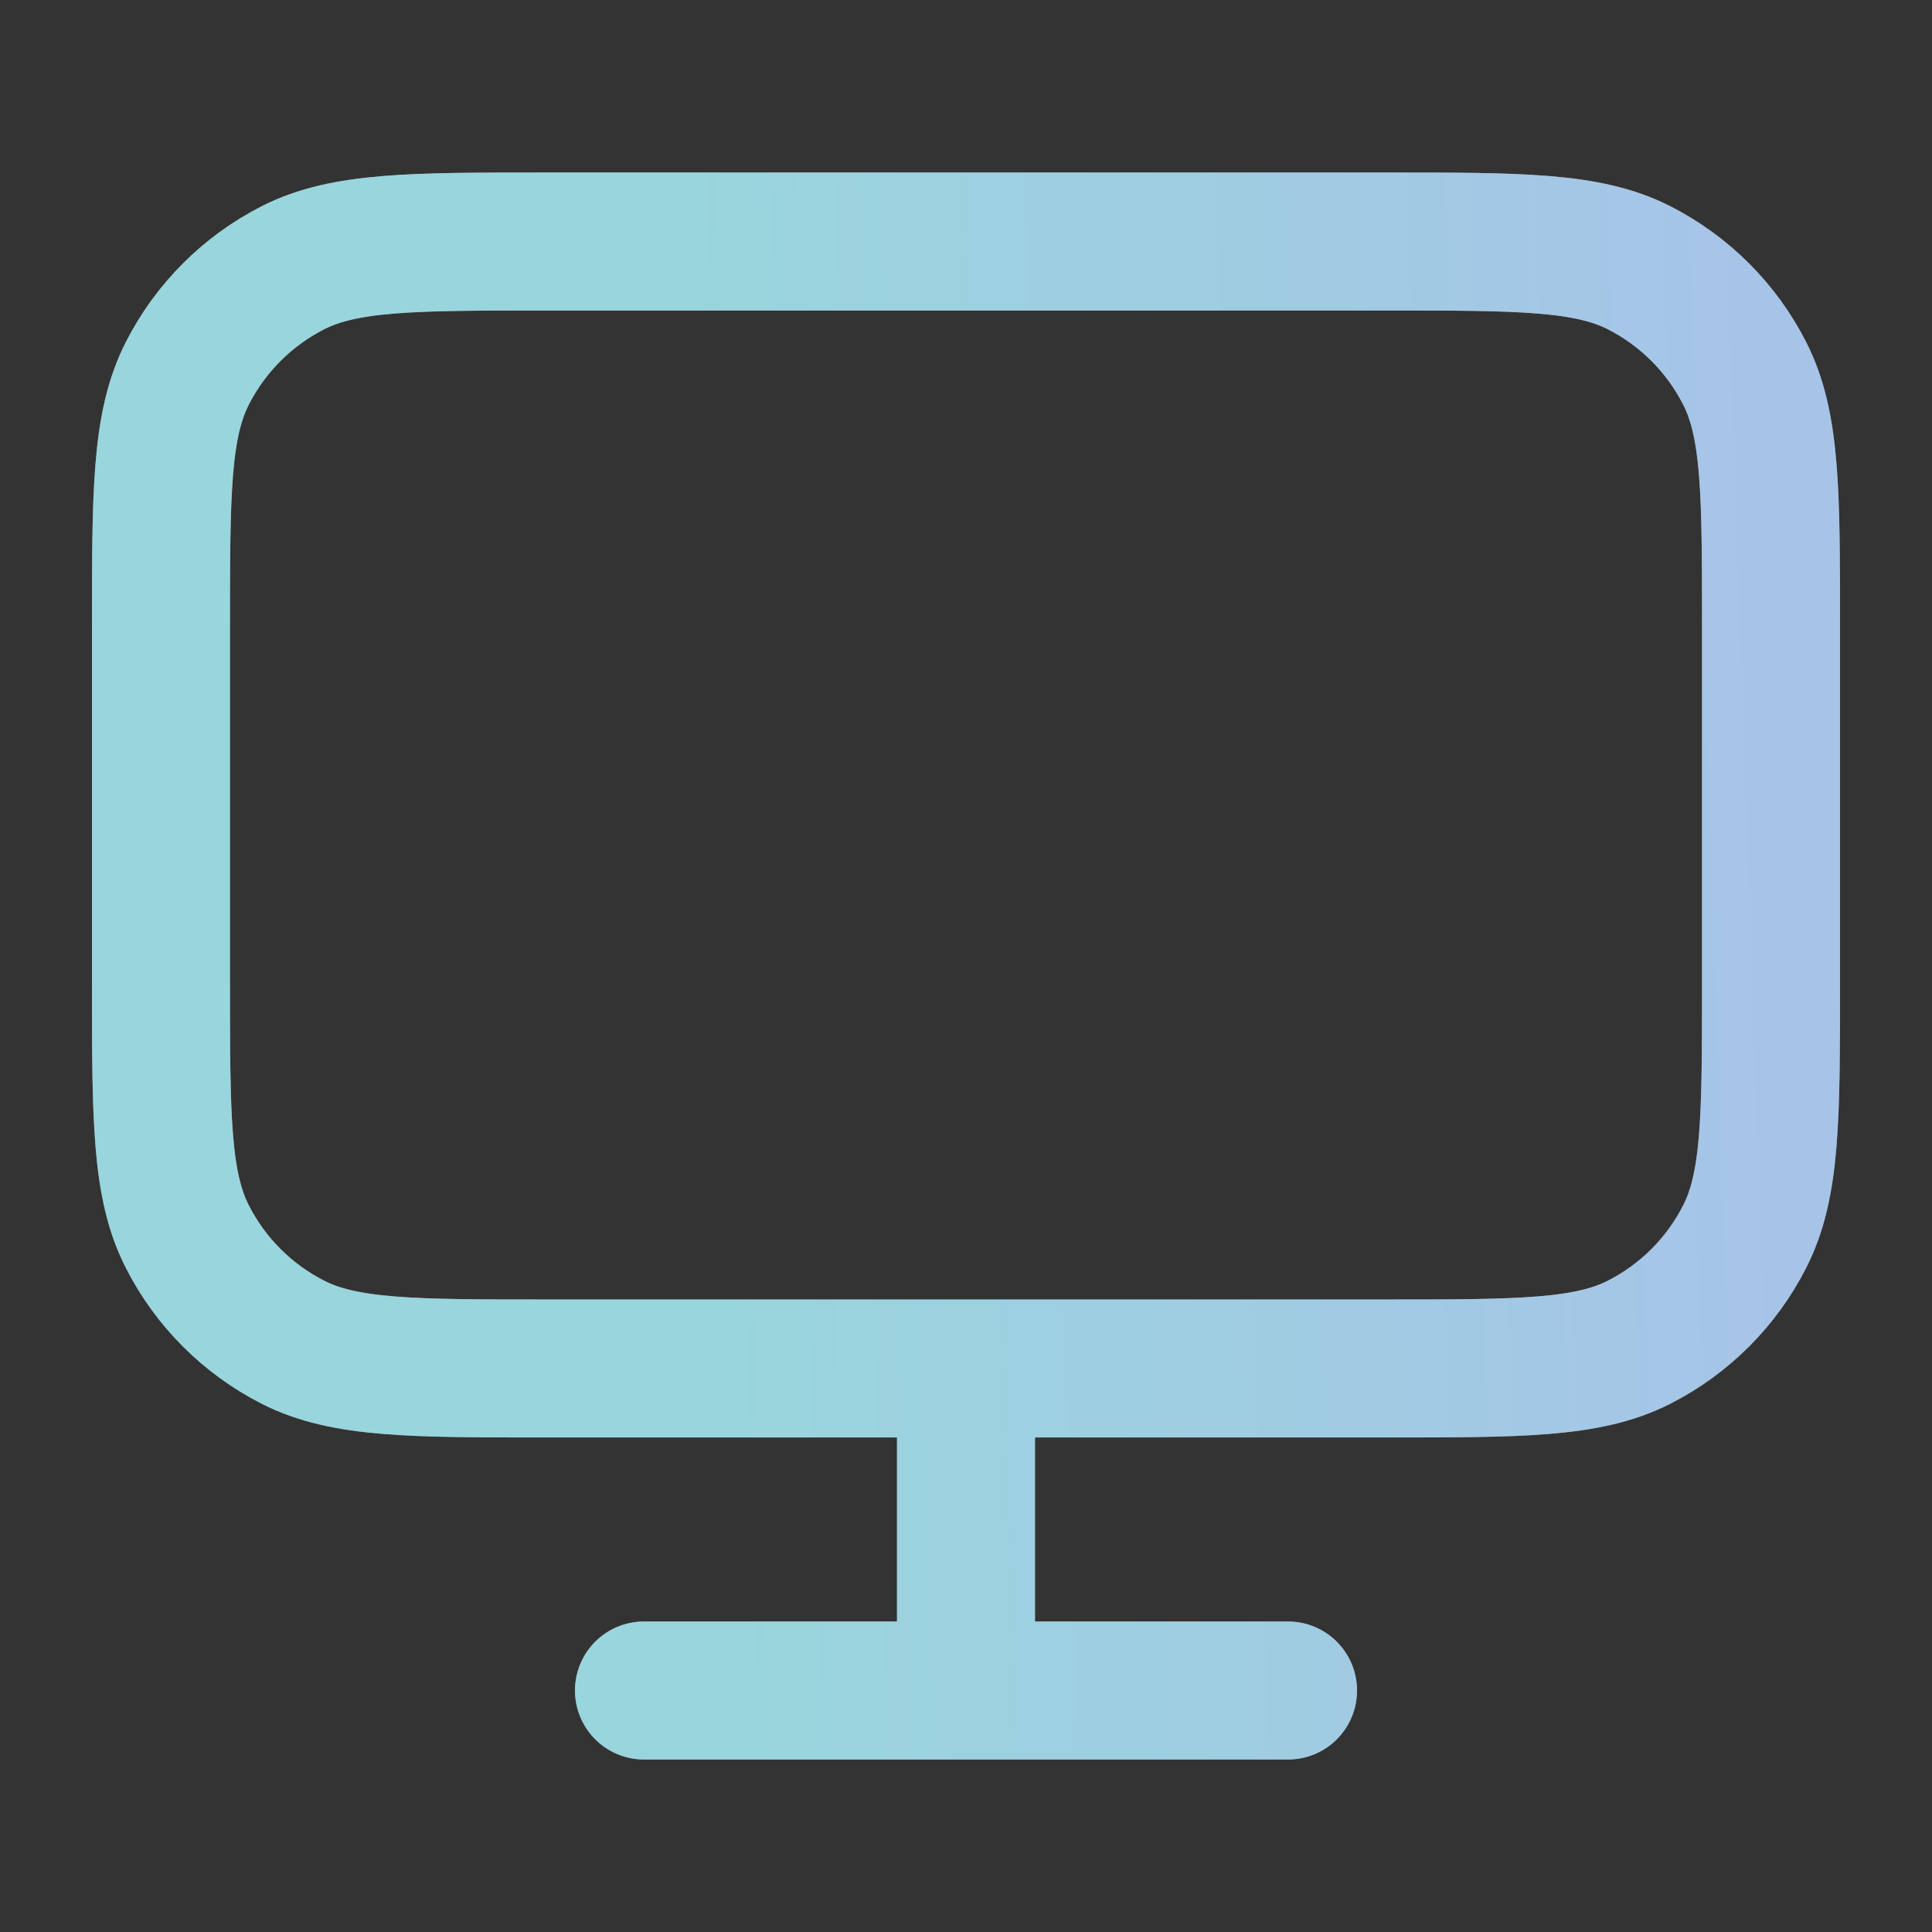
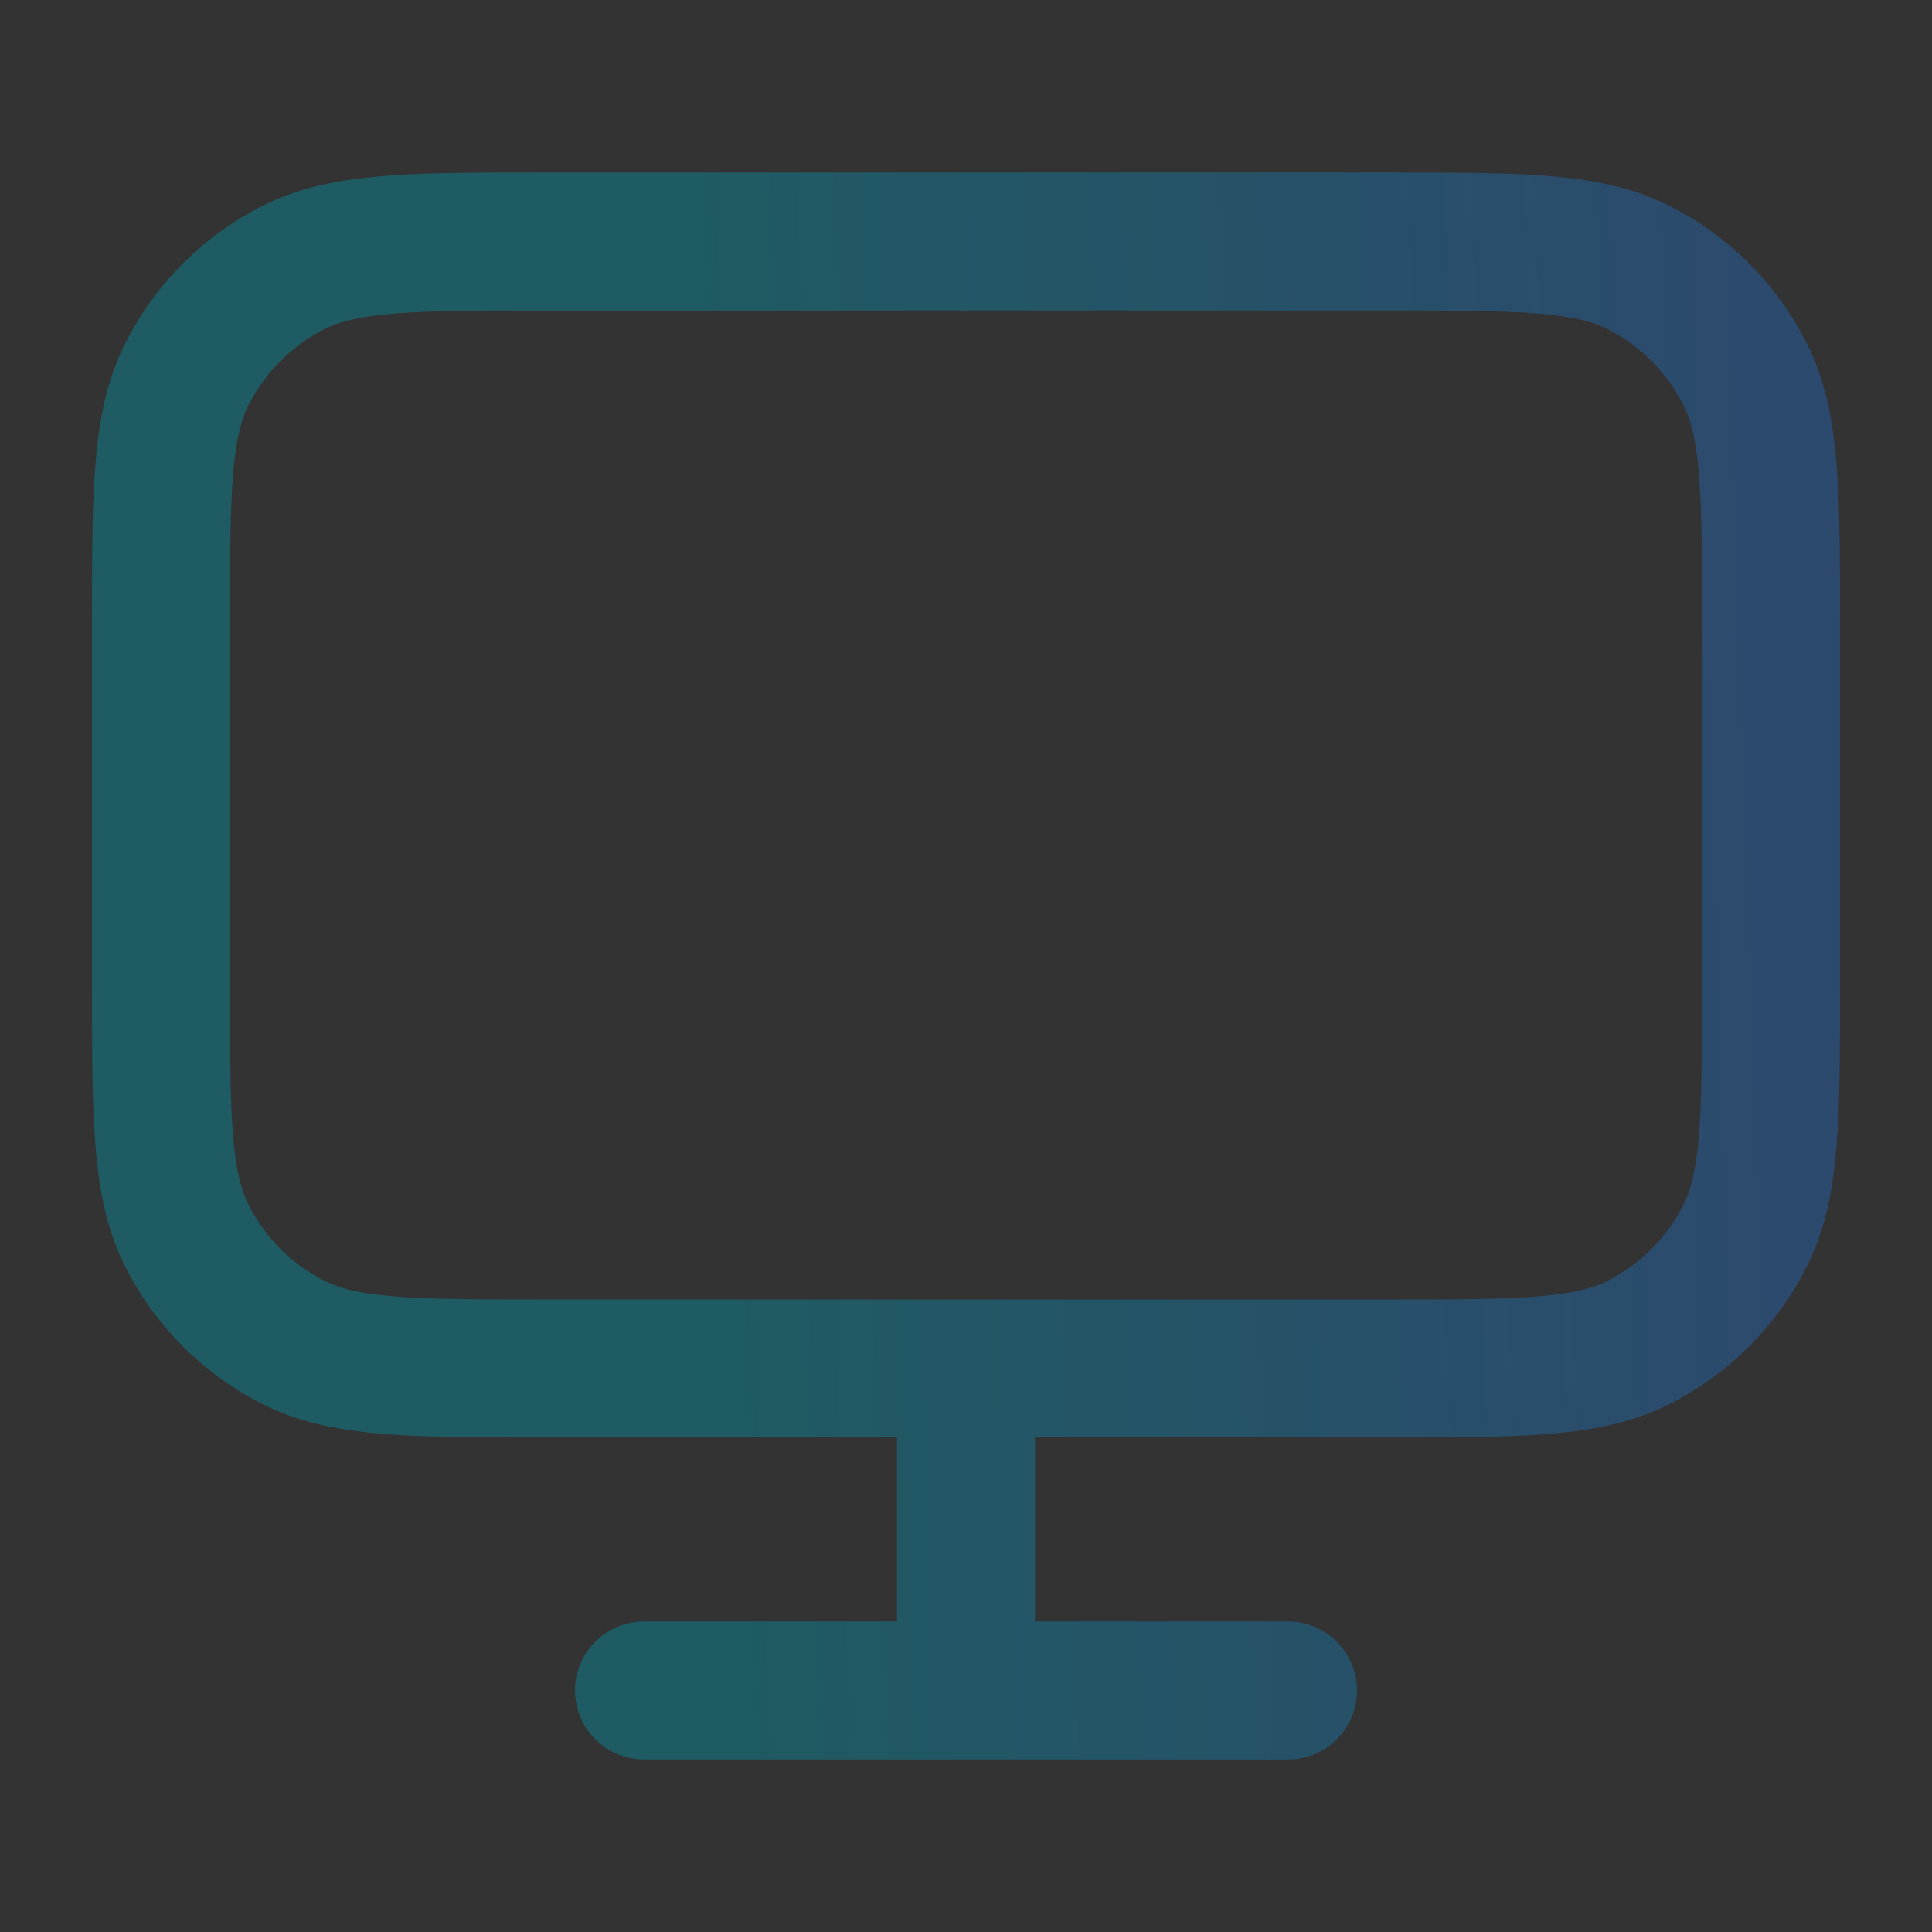
<svg xmlns="http://www.w3.org/2000/svg" width="28" height="28" viewBox="0 0 28 28" fill="none">
  <rect x="0" y="0" width="28" height="28" fill="#333333" stroke="none" />
-   <path d="M9.333 24.5H18.667M14 19.833V24.5M7.933 19.833H20.067C22.027 19.833 23.007 19.833 23.756 19.452C24.414 19.116 24.95 18.581 25.285 17.922C25.667 17.174 25.667 16.194 25.667 14.233V9.1C25.667 7.14 25.667 6.16 25.285 5.411C24.95 4.752 24.414 4.217 23.756 3.881C23.007 3.5 22.027 3.5 20.067 3.5H7.933C5.973 3.5 4.993 3.5 4.244 3.881C3.586 4.217 3.05 4.752 2.715 5.411C2.333 6.16 2.333 7.14 2.333 9.1V14.233C2.333 16.194 2.333 17.174 2.715 17.922C3.05 18.581 3.586 19.116 4.244 19.452C4.993 19.833 5.973 19.833 7.933 19.833Z" stroke="white" stroke-width="2" stroke-linecap="round" stroke-linejoin="round" />
  <path d="M9.333 24.5H18.667M14 19.833V24.5M7.933 19.833H20.067C22.027 19.833 23.007 19.833 23.756 19.452C24.414 19.116 24.95 18.581 25.285 17.922C25.667 17.174 25.667 16.194 25.667 14.233V9.1C25.667 7.14 25.667 6.16 25.285 5.411C24.95 4.752 24.414 4.217 23.756 3.881C23.007 3.5 22.027 3.5 20.067 3.5H7.933C5.973 3.5 4.993 3.5 4.244 3.881C3.586 4.217 3.05 4.752 2.715 5.411C2.333 6.16 2.333 7.14 2.333 9.1V14.233C2.333 16.194 2.333 17.174 2.715 17.922C3.05 18.581 3.586 19.116 4.244 19.452C4.993 19.833 5.973 19.833 7.933 19.833Z" stroke="url(#paint0_linear_1570_3938)" stroke-opacity="0.4" stroke-width="2" stroke-linecap="round" stroke-linejoin="round" />
  <defs>
    <linearGradient id="paint0_linear_1570_3938" x1="2.333" y1="14" x2="25.64" y2="13.204" gradientUnits="userSpaceOnUse">
      <stop offset="0.336" stop-color="#0096A9" />
      <stop offset="1" stop-color="#216CC4" />
    </linearGradient>
  </defs>
</svg>